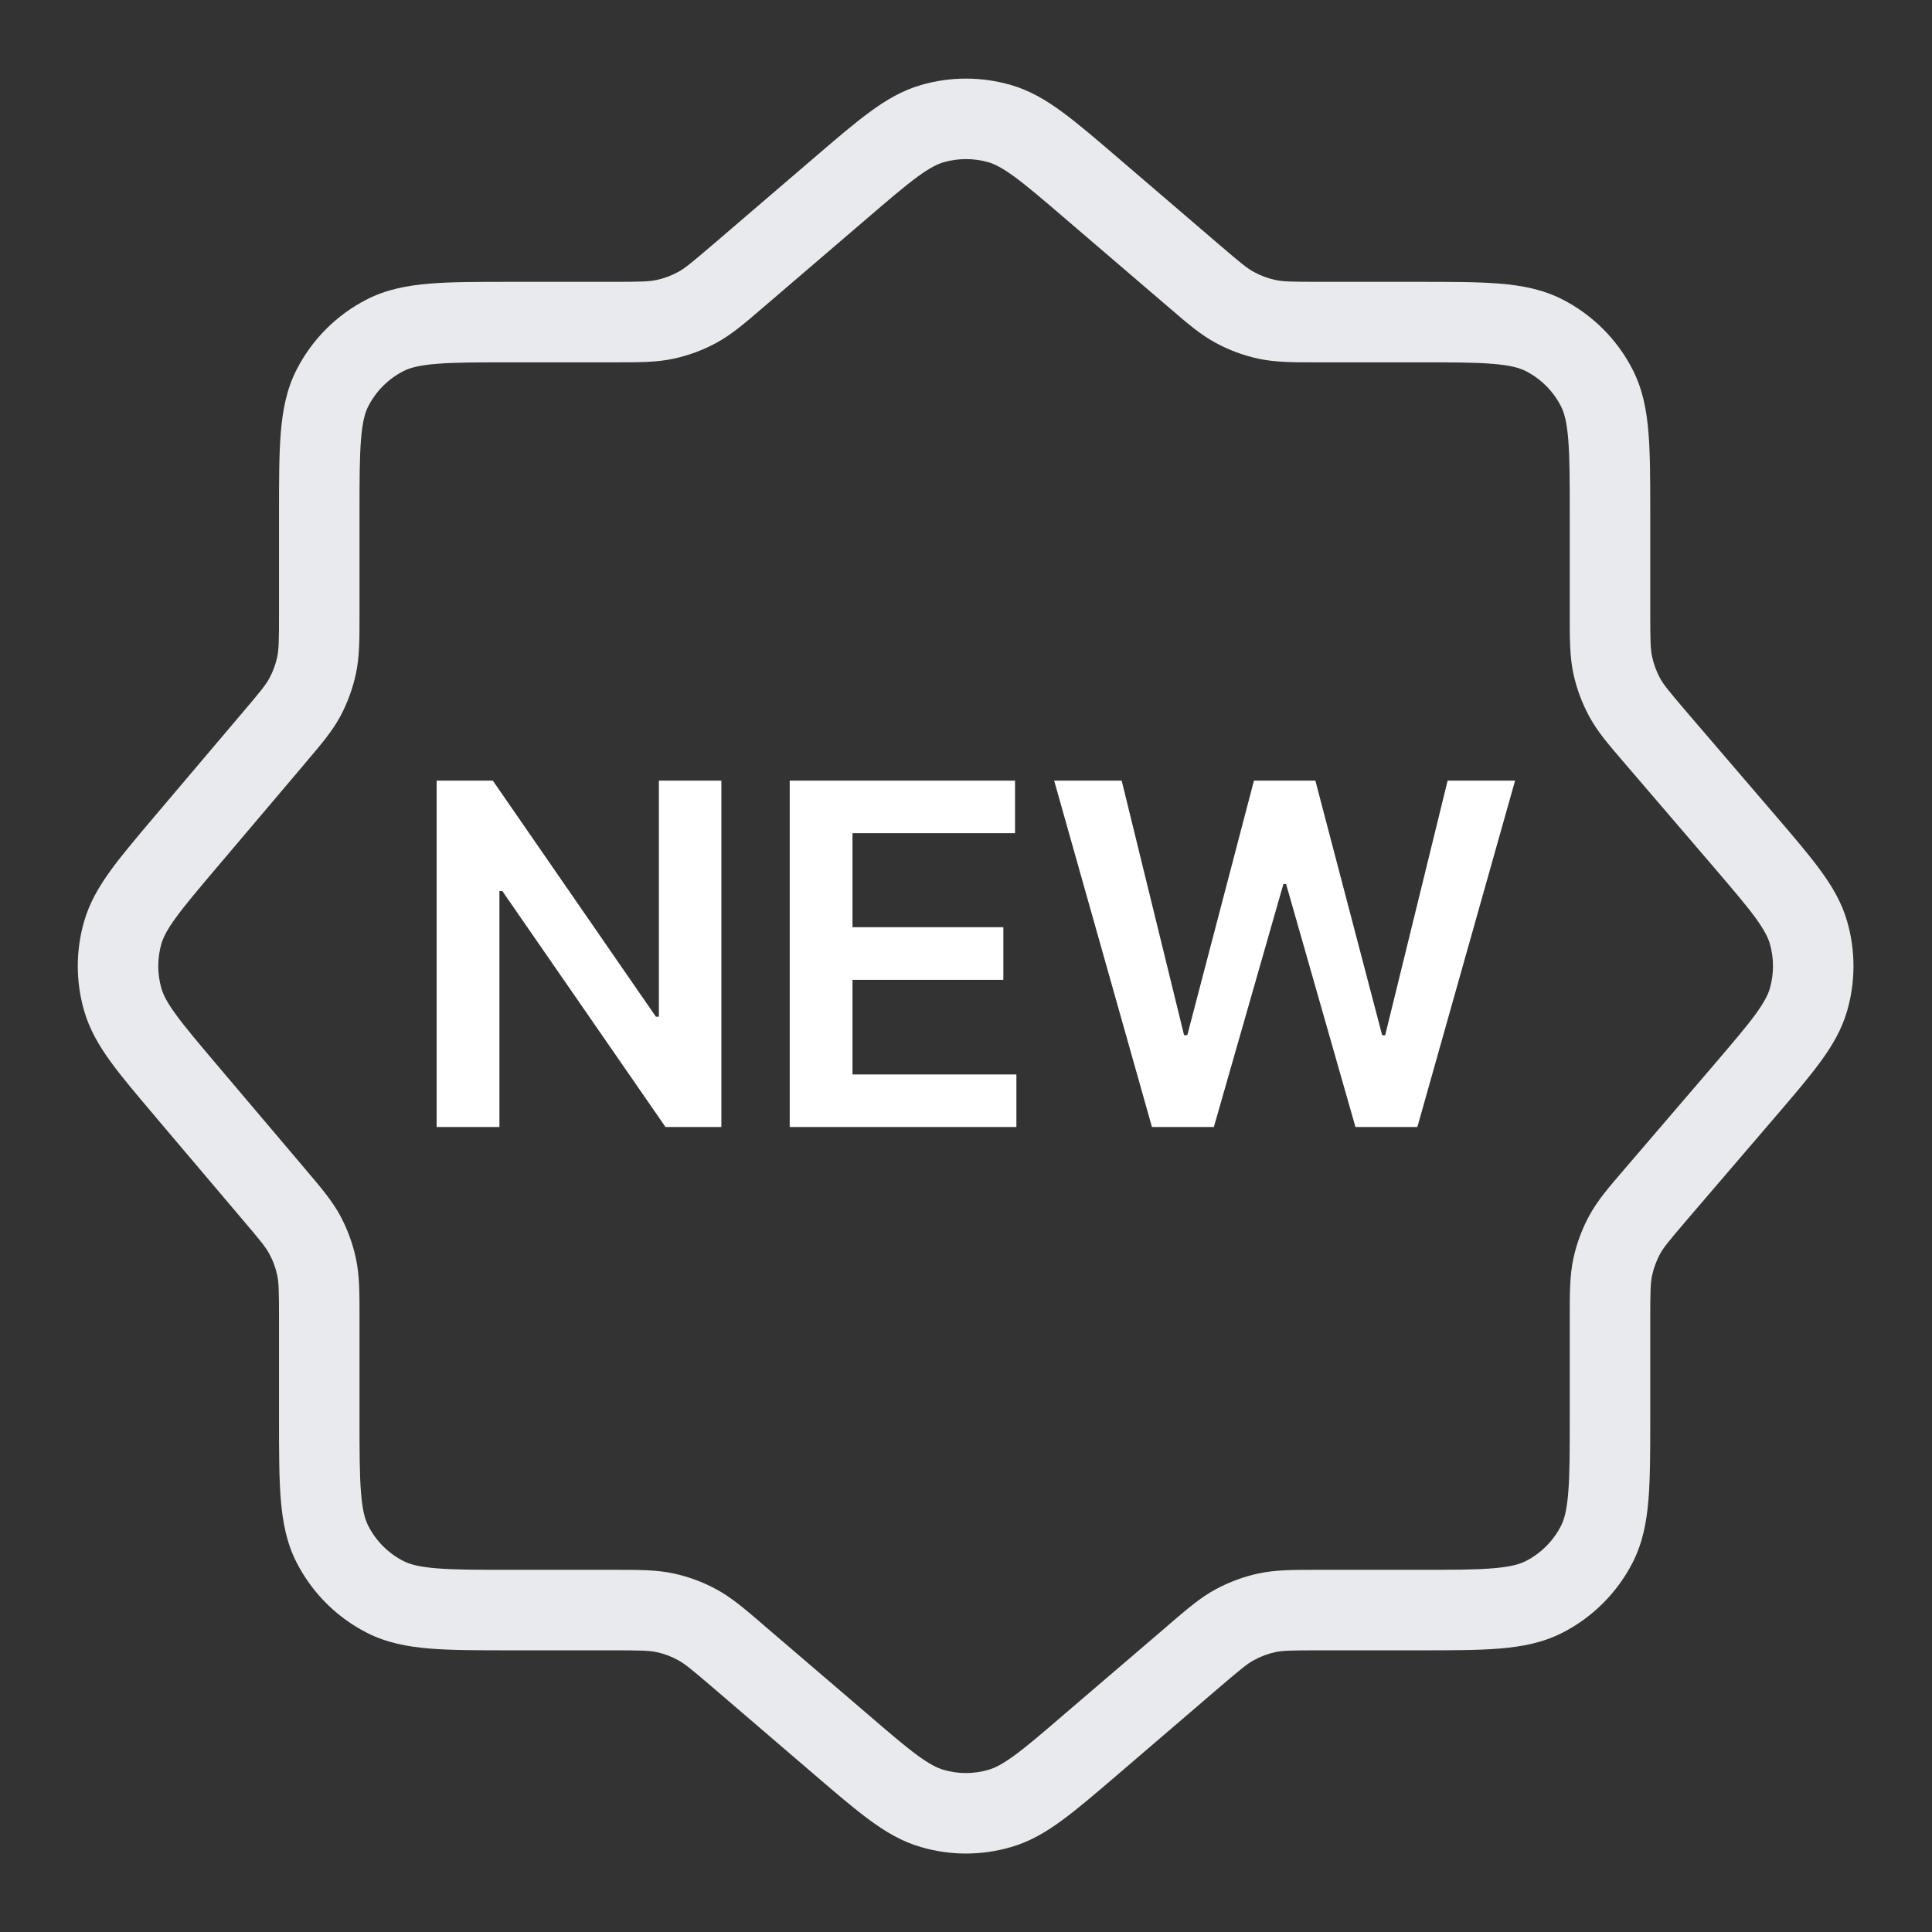
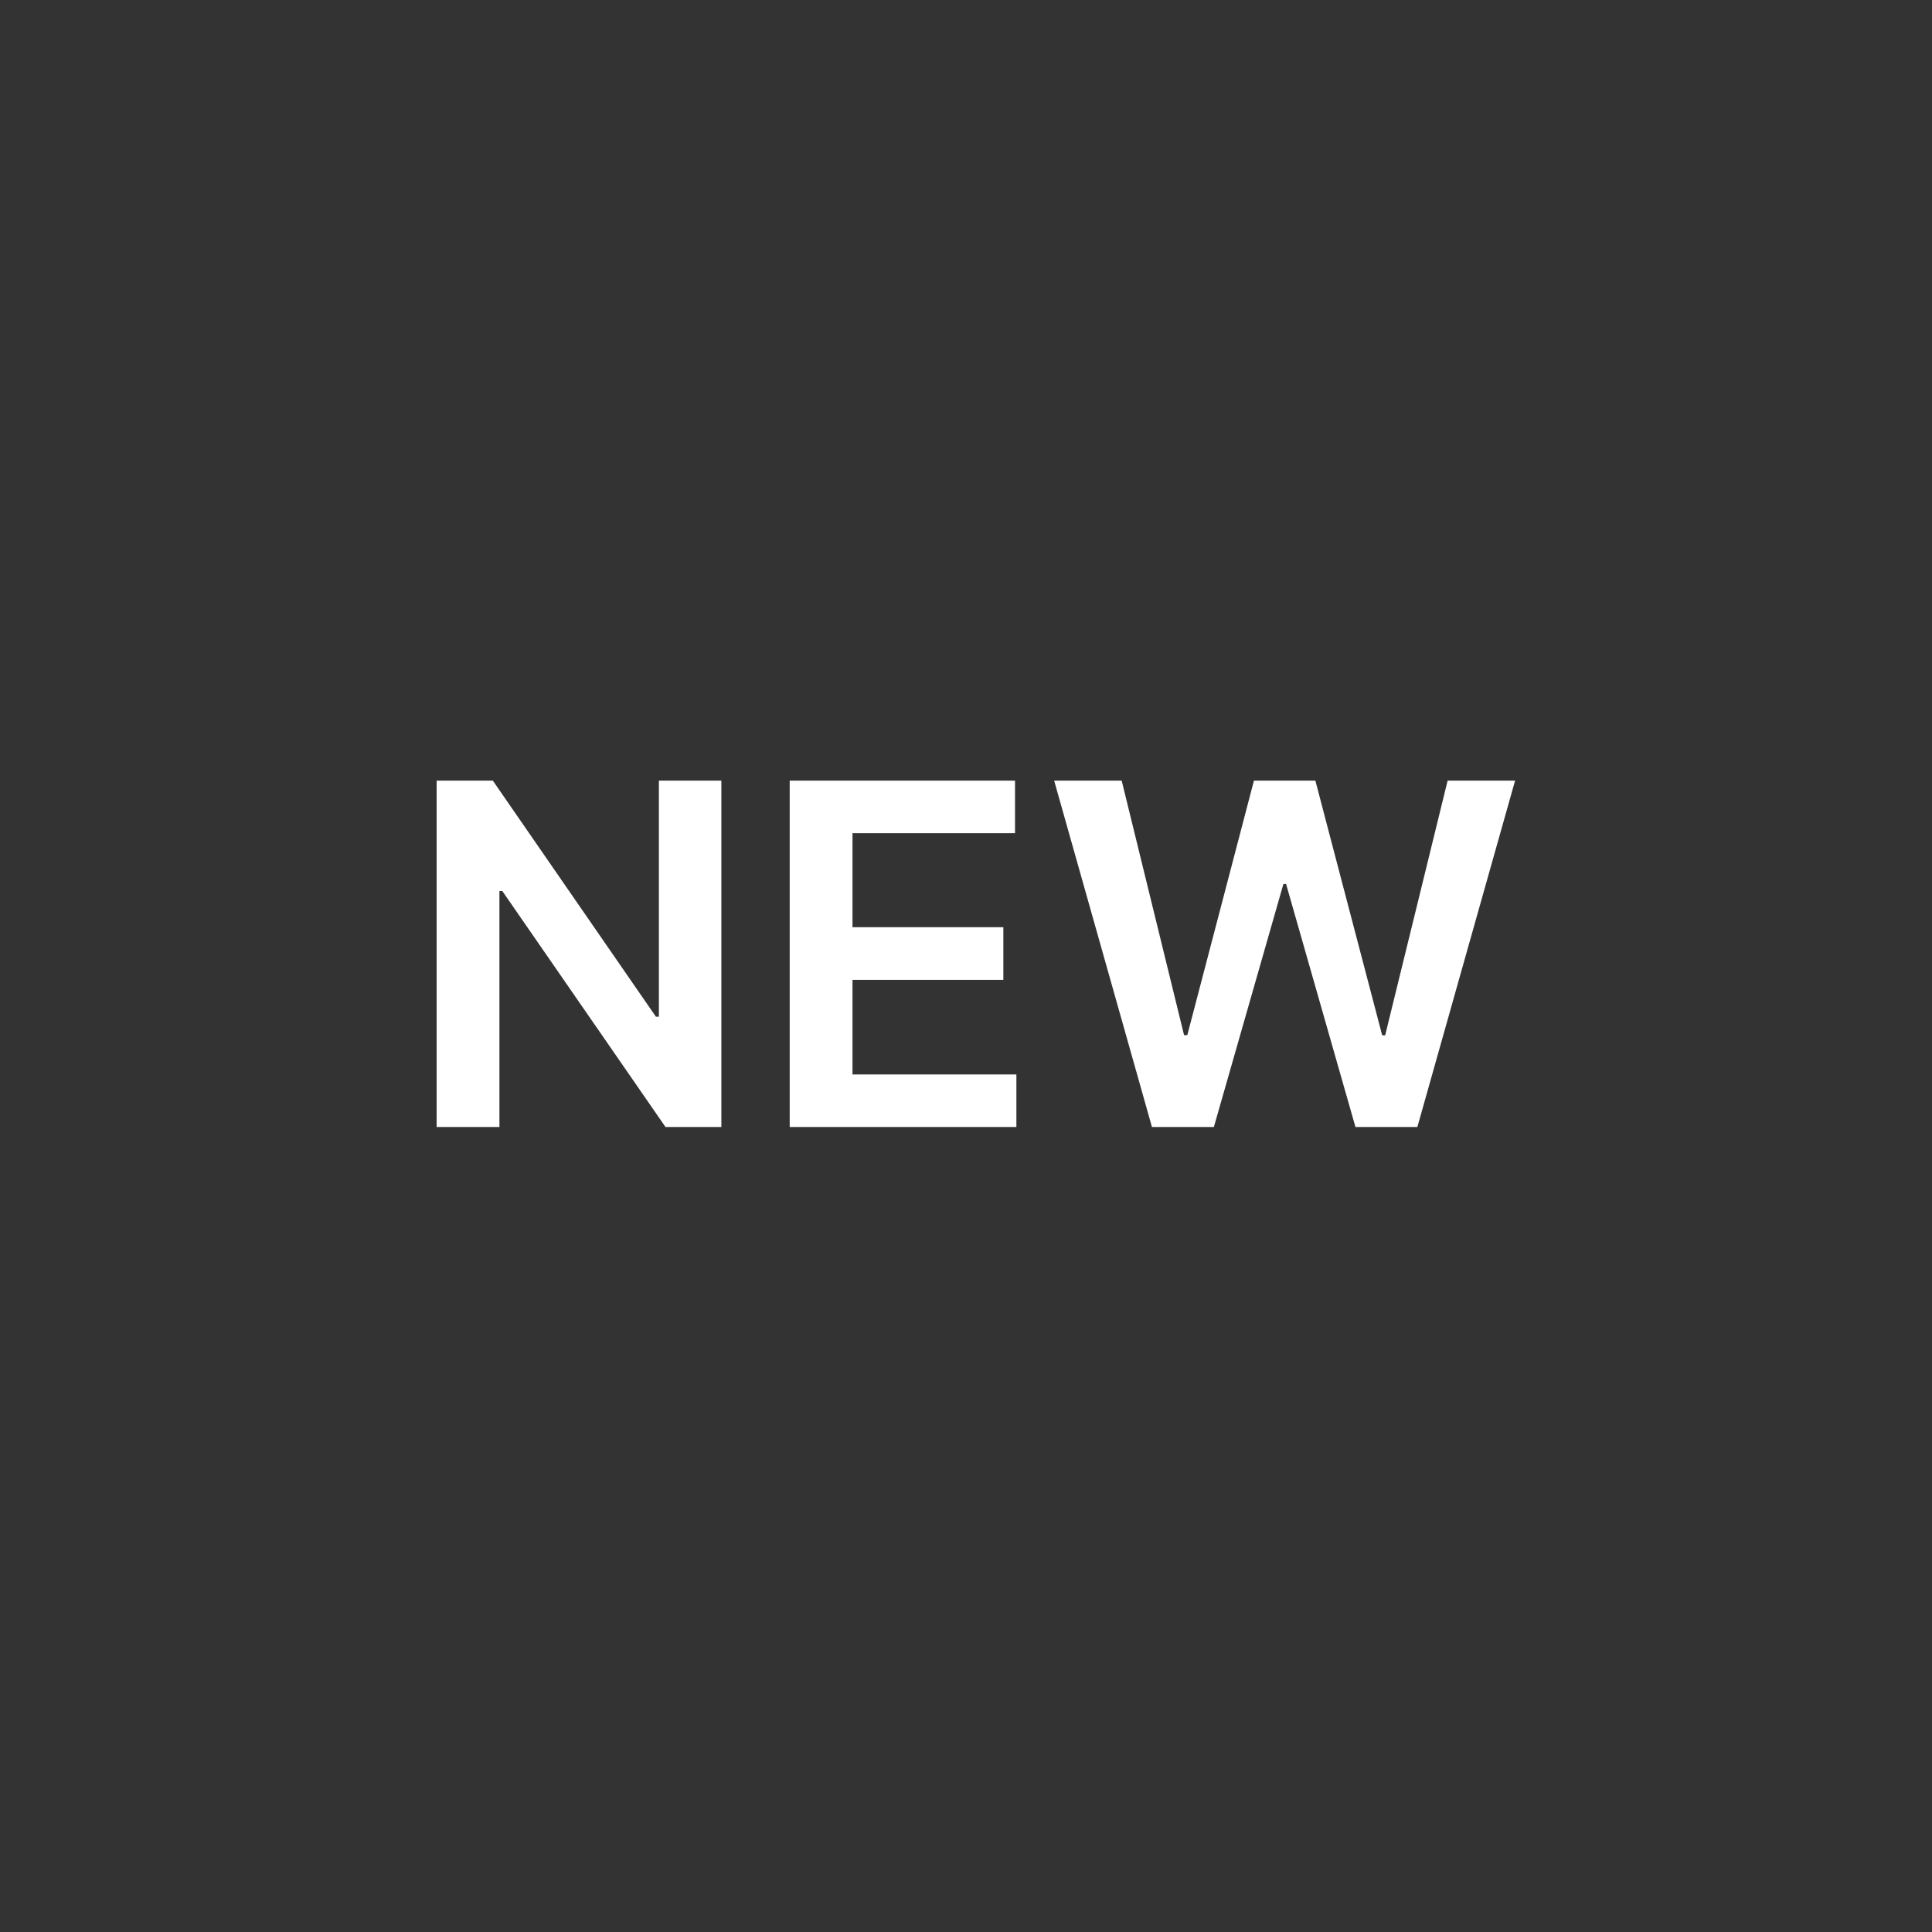
<svg xmlns="http://www.w3.org/2000/svg" width="24" height="24" viewBox="0 0 24 24" fill="none">
  <rect x="0" y="0" width="24" height="24" fill="#333333" stroke="none" />
-   <path fill-rule="evenodd" clip-rule="evenodd" d="M11.441 1.056C11.806 0.95 12.194 0.95 12.559 1.056C12.793 1.124 12.994 1.243 13.195 1.391C13.388 1.532 13.608 1.721 13.873 1.948L13.887 1.96L15.151 3.044C15.417 3.271 15.496 3.336 15.579 3.38C15.662 3.425 15.751 3.458 15.844 3.478C15.936 3.498 16.038 3.501 16.388 3.501L17.6 3.501L17.621 3.501C18.023 3.501 18.355 3.501 18.626 3.523C18.907 3.546 19.165 3.595 19.408 3.719C19.784 3.911 20.09 4.217 20.282 4.593C20.406 4.836 20.455 5.094 20.478 5.375C20.5 5.646 20.5 5.978 20.5 6.38L20.5 6.401L20.5 7.613C20.5 7.963 20.503 8.065 20.523 8.157C20.543 8.25 20.576 8.339 20.62 8.422C20.665 8.505 20.73 8.584 20.957 8.85L22.041 10.114L22.053 10.128C22.28 10.393 22.469 10.613 22.61 10.806C22.758 11.007 22.877 11.208 22.945 11.442C23.051 11.807 23.051 12.195 22.945 12.56C22.877 12.794 22.758 12.995 22.61 13.196C22.469 13.389 22.28 13.609 22.053 13.874L22.041 13.888L20.957 15.152C20.73 15.418 20.665 15.497 20.62 15.58C20.576 15.663 20.543 15.752 20.523 15.845C20.503 15.937 20.5 16.039 20.5 16.389L20.5 17.601L20.5 17.622C20.5 18.024 20.5 18.356 20.478 18.627C20.455 18.908 20.406 19.166 20.282 19.409C20.09 19.785 19.784 20.091 19.408 20.283C19.165 20.407 18.907 20.456 18.626 20.479C18.355 20.501 18.023 20.501 17.621 20.501L17.6 20.501L16.388 20.501C16.038 20.501 15.936 20.504 15.844 20.523C15.751 20.543 15.662 20.576 15.579 20.622C15.496 20.666 15.417 20.731 15.151 20.958L13.887 22.042L13.873 22.054C13.608 22.281 13.388 22.47 13.195 22.611C12.994 22.759 12.793 22.878 12.559 22.945C12.194 23.052 11.806 23.052 11.441 22.945C11.207 22.878 11.006 22.759 10.805 22.611C10.612 22.47 10.392 22.281 10.127 22.054L10.113 22.042L8.849 20.958C8.583 20.731 8.504 20.666 8.421 20.622C8.338 20.576 8.249 20.543 8.156 20.523C8.064 20.504 7.962 20.501 7.612 20.501L6.366 20.501L6.345 20.501C5.943 20.501 5.61 20.501 5.34 20.479C5.059 20.456 4.8 20.407 4.558 20.283C4.181 20.091 3.876 19.785 3.684 19.409C3.56 19.166 3.511 18.908 3.488 18.627C3.466 18.356 3.466 18.024 3.466 17.622L3.466 17.601L3.466 16.381C3.466 16.034 3.463 15.933 3.444 15.842C3.424 15.75 3.392 15.661 3.347 15.579C3.303 15.496 3.24 15.417 3.015 15.153L1.933 13.876L1.921 13.861C1.698 13.598 1.512 13.379 1.373 13.187C1.228 12.987 1.112 12.788 1.045 12.556C0.94 12.193 0.94 11.809 1.045 11.446C1.112 11.214 1.228 11.015 1.373 10.815C1.512 10.623 1.698 10.404 1.921 10.14L1.933 10.126L3.015 8.849C3.24 8.585 3.303 8.506 3.347 8.423C3.392 8.341 3.424 8.252 3.444 8.16C3.463 8.069 3.466 7.968 3.466 7.621L3.466 6.401L3.466 6.38C3.466 5.978 3.466 5.646 3.488 5.375C3.511 5.094 3.56 4.836 3.684 4.593C3.876 4.217 4.181 3.911 4.558 3.719C4.8 3.595 5.059 3.546 5.34 3.523C5.61 3.501 5.943 3.501 6.345 3.501L6.366 3.501L7.612 3.501C7.962 3.501 8.064 3.498 8.156 3.478C8.249 3.458 8.338 3.425 8.421 3.38C8.504 3.336 8.583 3.271 8.849 3.044L10.113 1.96L10.127 1.948C10.392 1.721 10.612 1.532 10.805 1.391C11.006 1.243 11.207 1.124 11.441 1.056ZM12.28 2.016C12.097 1.963 11.903 1.963 11.72 2.016C11.643 2.039 11.55 2.085 11.396 2.197C11.238 2.313 11.046 2.477 10.764 2.719L9.499 3.803C9.488 3.813 9.476 3.823 9.465 3.832C9.249 4.018 9.086 4.158 8.897 4.26C8.731 4.35 8.552 4.416 8.367 4.456C8.157 4.501 7.942 4.501 7.658 4.501C7.643 4.501 7.628 4.501 7.612 4.501L6.366 4.501C5.938 4.501 5.646 4.501 5.421 4.52C5.202 4.538 5.09 4.57 5.012 4.61C4.824 4.706 4.671 4.859 4.575 5.047C4.535 5.125 4.502 5.237 4.485 5.456C4.466 5.682 4.466 5.973 4.466 6.401L4.466 7.621C4.466 7.636 4.466 7.651 4.466 7.666C4.466 7.948 4.466 8.162 4.421 8.37C4.382 8.553 4.317 8.73 4.229 8.896C4.128 9.083 3.99 9.246 3.807 9.461C3.798 9.473 3.788 9.484 3.778 9.496L2.696 10.773C2.458 11.054 2.297 11.244 2.183 11.402C2.072 11.554 2.028 11.647 2.005 11.723C1.953 11.905 1.953 12.097 2.005 12.278C2.028 12.355 2.072 12.448 2.183 12.6C2.297 12.758 2.458 12.948 2.696 13.229L3.778 14.506C3.788 14.518 3.798 14.529 3.807 14.541C3.99 14.756 4.128 14.919 4.229 15.106C4.317 15.272 4.382 15.449 4.421 15.632C4.466 15.84 4.466 16.054 4.466 16.336C4.466 16.351 4.466 16.366 4.466 16.381L4.466 17.601C4.466 18.029 4.466 18.32 4.485 18.545C4.502 18.765 4.535 18.877 4.575 18.955C4.671 19.143 4.824 19.296 5.012 19.392C5.09 19.432 5.202 19.464 5.421 19.482C5.646 19.501 5.938 19.501 6.366 19.501L7.612 19.501C7.628 19.501 7.643 19.501 7.658 19.501C7.942 19.501 8.157 19.501 8.367 19.546C8.552 19.586 8.731 19.652 8.897 19.742C9.086 19.844 9.249 19.984 9.465 20.169C9.476 20.179 9.488 20.189 9.499 20.199L10.764 21.282C11.046 21.525 11.238 21.689 11.396 21.805C11.55 21.917 11.643 21.963 11.72 21.985C11.903 22.039 12.097 22.039 12.28 21.985C12.357 21.963 12.45 21.917 12.604 21.805C12.762 21.689 12.954 21.525 13.236 21.282L14.501 20.199C14.512 20.189 14.524 20.179 14.535 20.169C14.751 19.984 14.914 19.844 15.103 19.742C15.27 19.652 15.448 19.586 15.633 19.546C15.843 19.501 16.058 19.501 16.342 19.501C16.357 19.501 16.372 19.501 16.388 19.501L17.6 19.501C18.028 19.501 18.32 19.501 18.544 19.482C18.764 19.464 18.876 19.432 18.954 19.392C19.142 19.296 19.295 19.143 19.391 18.955C19.431 18.877 19.463 18.765 19.481 18.545C19.5 18.32 19.5 18.029 19.5 17.601L19.5 16.389C19.5 16.373 19.5 16.358 19.5 16.343C19.5 16.059 19.5 15.844 19.545 15.634C19.585 15.449 19.651 15.27 19.741 15.104C19.843 14.915 19.983 14.752 20.169 14.536C20.178 14.525 20.188 14.513 20.198 14.502L21.282 13.238C21.524 12.954 21.688 12.763 21.804 12.605C21.916 12.451 21.962 12.358 21.985 12.281C22.038 12.098 22.038 11.904 21.985 11.721C21.962 11.644 21.916 11.551 21.804 11.397C21.688 11.239 21.524 11.047 21.282 10.764L20.198 9.5C20.188 9.489 20.178 9.477 20.169 9.466C19.983 9.25 19.843 9.087 19.741 8.898C19.651 8.731 19.585 8.553 19.545 8.368C19.5 8.158 19.5 7.943 19.5 7.659C19.5 7.644 19.5 7.628 19.5 7.613L19.5 6.401C19.5 5.973 19.5 5.682 19.481 5.456C19.463 5.237 19.431 5.125 19.391 5.047C19.295 4.859 19.142 4.706 18.954 4.61C18.876 4.57 18.764 4.538 18.544 4.52C18.32 4.501 18.028 4.501 17.6 4.501L16.388 4.501C16.372 4.501 16.357 4.501 16.342 4.501C16.058 4.501 15.843 4.501 15.633 4.456C15.448 4.416 15.27 4.35 15.103 4.26C14.914 4.158 14.751 4.018 14.535 3.832C14.524 3.823 14.512 3.813 14.501 3.803L13.236 2.719C12.954 2.477 12.762 2.313 12.604 2.197C12.45 2.085 12.357 2.039 12.28 2.016Z" fill="#E8EAED" />
  <path d="M8.961 9.697V14H8.267L6.24 11.069H6.204V14H5.424V9.697H6.122L8.148 12.63H8.185V9.697H8.961ZM9.81 14V9.697H12.609V10.35H10.59V11.518H12.464V12.172H10.59V13.347H12.626V14H9.81ZM14.31 14L13.095 9.697H13.934L14.709 12.859H14.749L15.577 9.697H16.34L17.17 12.861H17.207L17.983 9.697H18.821L17.607 14H16.838L15.976 10.981H15.943L15.079 14H14.31Z" fill="white" />
</svg>